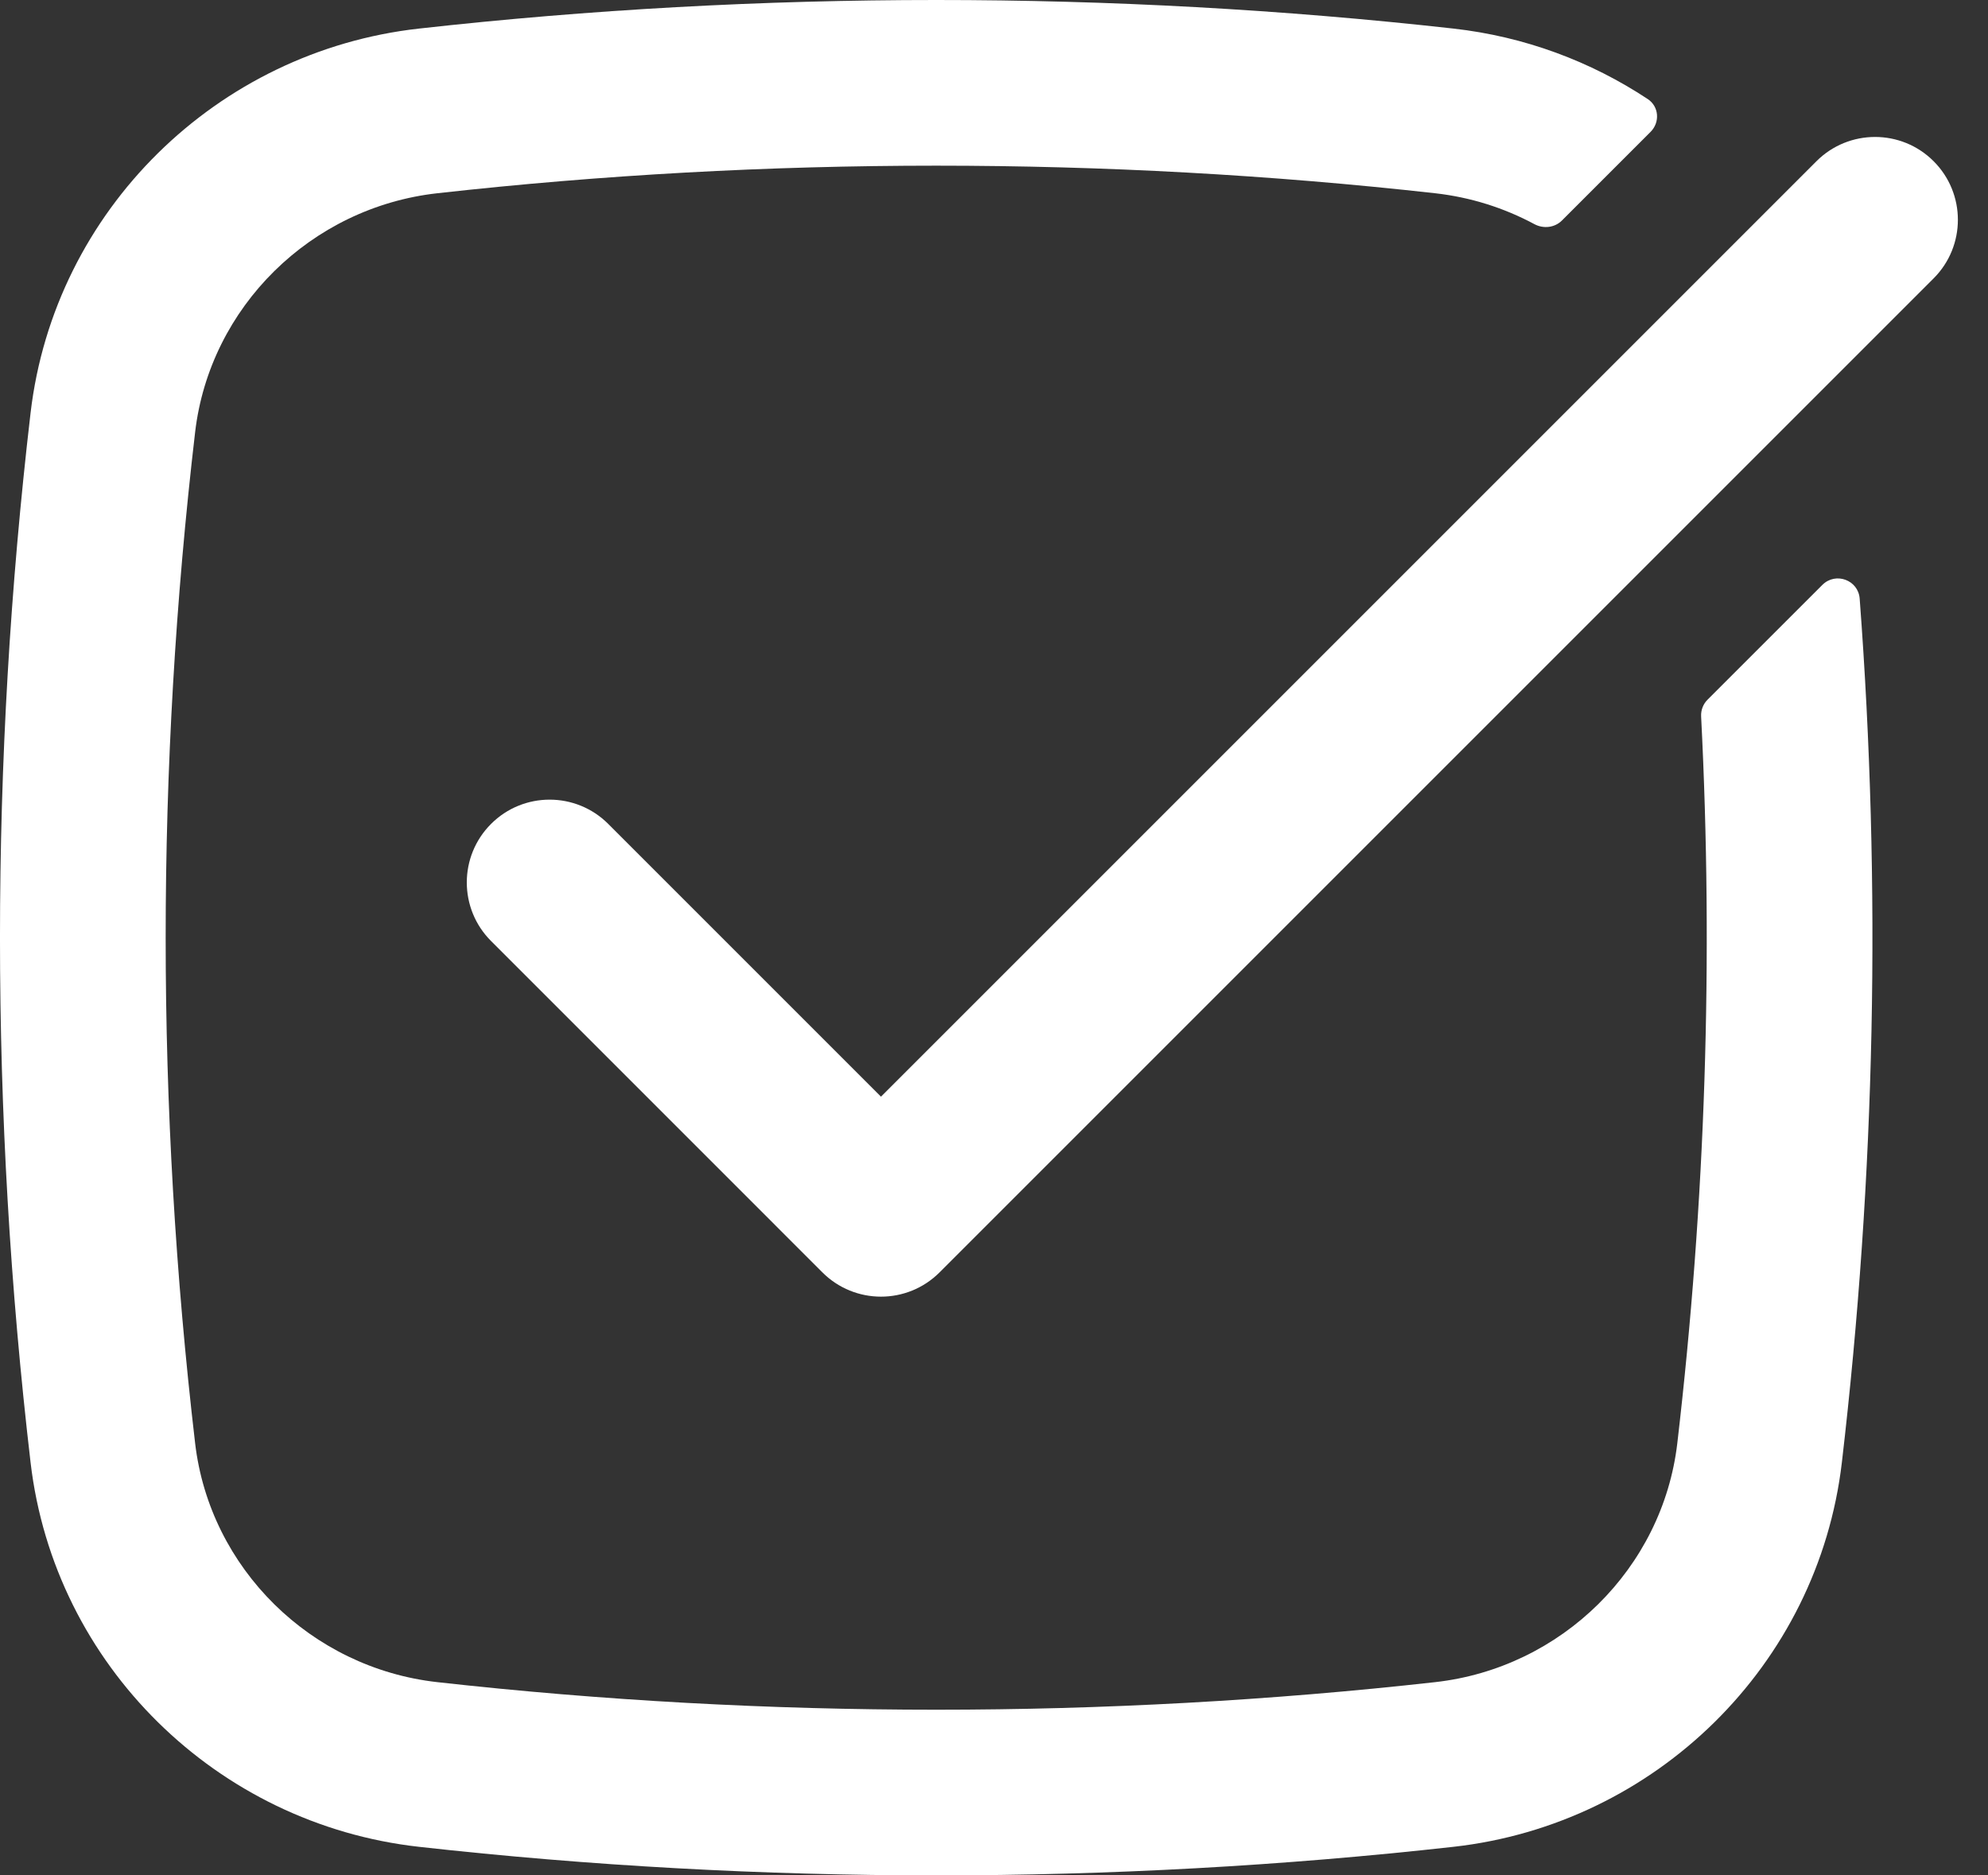
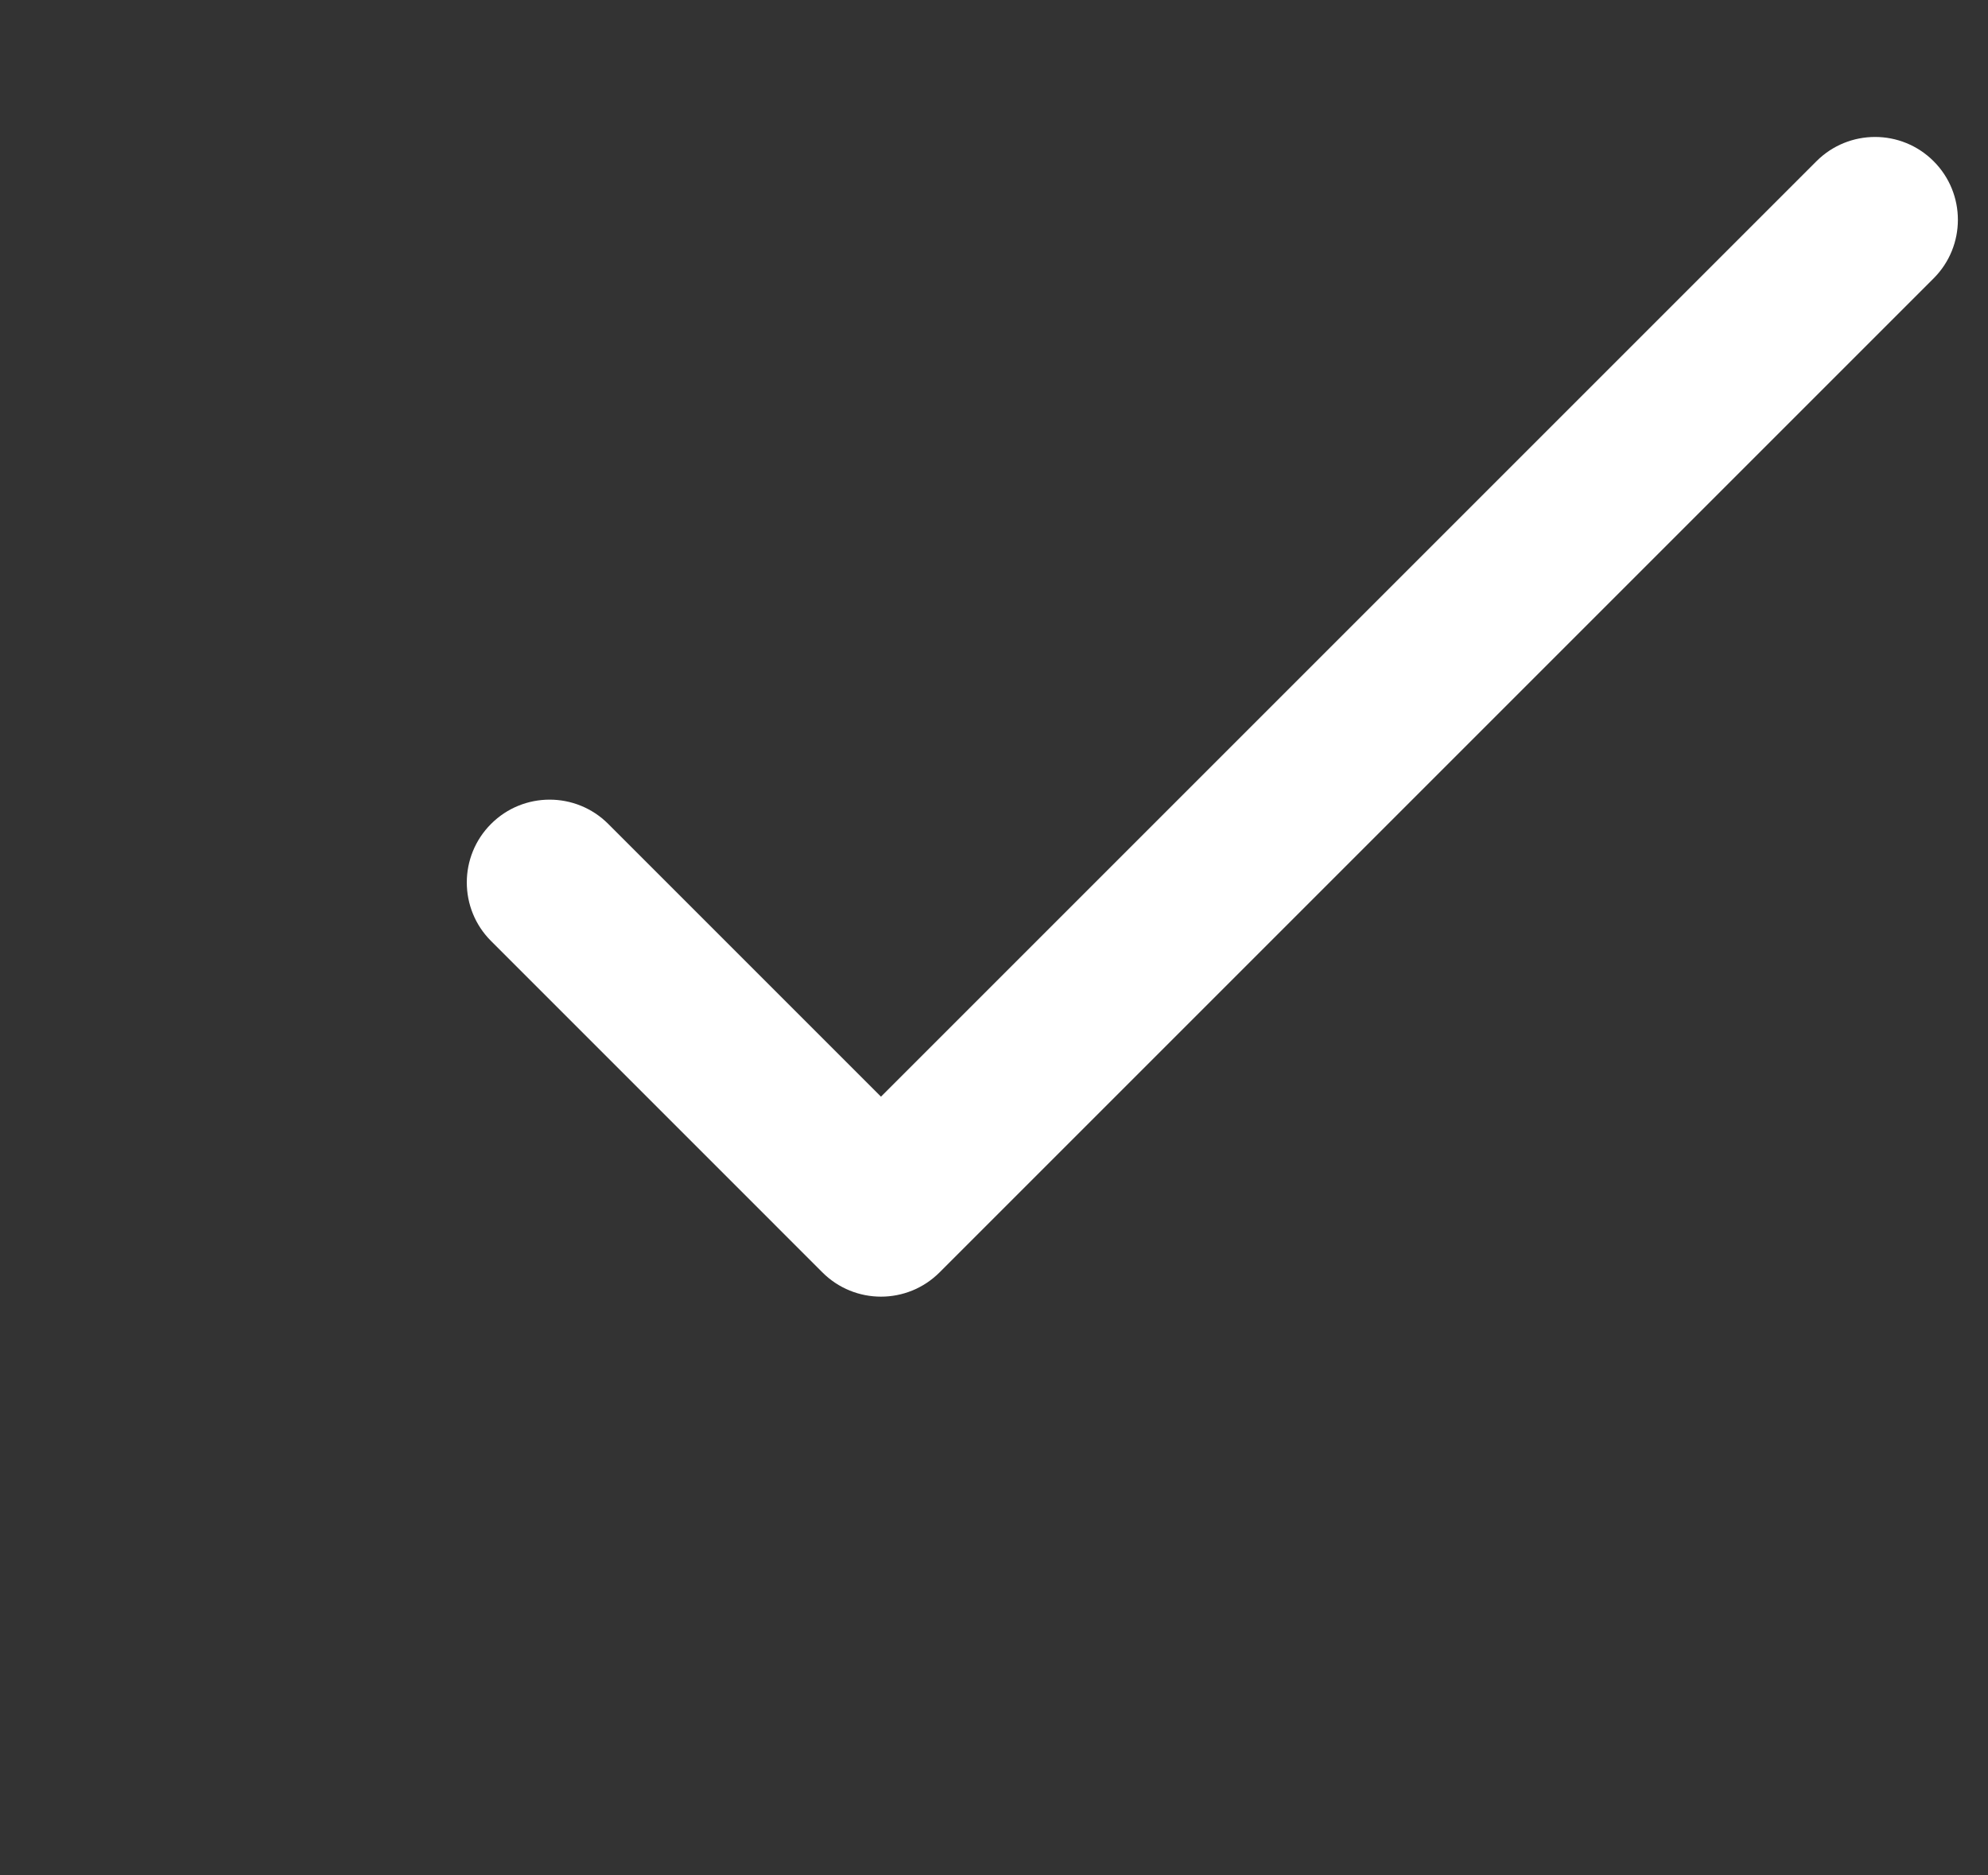
<svg xmlns="http://www.w3.org/2000/svg" width="53" height="50" viewBox="0 0 53 50" fill="none">
  <rect x="0" y="0" width="53" height="50" fill="#333333" stroke="none" />
-   <path d="M11.66 5.152C8.29 5.528 5.592 8.188 5.202 11.522C4.155 20.477 4.155 29.523 5.202 38.478C5.592 41.812 8.29 44.472 11.66 44.848C20.425 45.828 29.494 45.828 38.259 44.848C41.629 44.472 44.327 41.812 44.717 38.478C45.469 32.044 45.681 25.562 45.352 19.101C45.343 18.934 45.406 18.771 45.524 18.653L48.583 15.595C48.937 15.241 49.542 15.462 49.579 15.961C50.157 23.632 49.998 31.344 49.104 38.991C48.471 44.401 44.128 48.637 38.75 49.238C29.658 50.254 20.261 50.254 11.169 49.238C5.791 48.637 1.448 44.401 0.815 38.991C-0.272 29.695 -0.272 20.305 0.815 11.009C1.448 5.599 5.791 1.363 11.169 0.762C20.261 -0.254 29.658 -0.254 38.75 0.762C40.644 0.974 42.41 1.636 43.93 2.642C44.23 2.84 44.259 3.261 44.005 3.515L41.641 5.879C41.448 6.072 41.148 6.105 40.907 5.976C40.102 5.544 39.207 5.258 38.259 5.152C29.494 4.172 20.425 4.172 11.66 5.152Z" fill="white" />
  <path d="M51.55 7.422C52.413 6.559 52.413 5.161 51.55 4.298C50.688 3.436 49.29 3.436 48.427 4.298L23.487 29.238L16.215 21.966C15.352 21.104 13.954 21.104 13.092 21.966C12.229 22.828 12.229 24.227 13.092 25.089L21.925 33.923C22.788 34.786 24.186 34.786 25.049 33.923L51.55 7.422Z" fill="white" />
</svg>